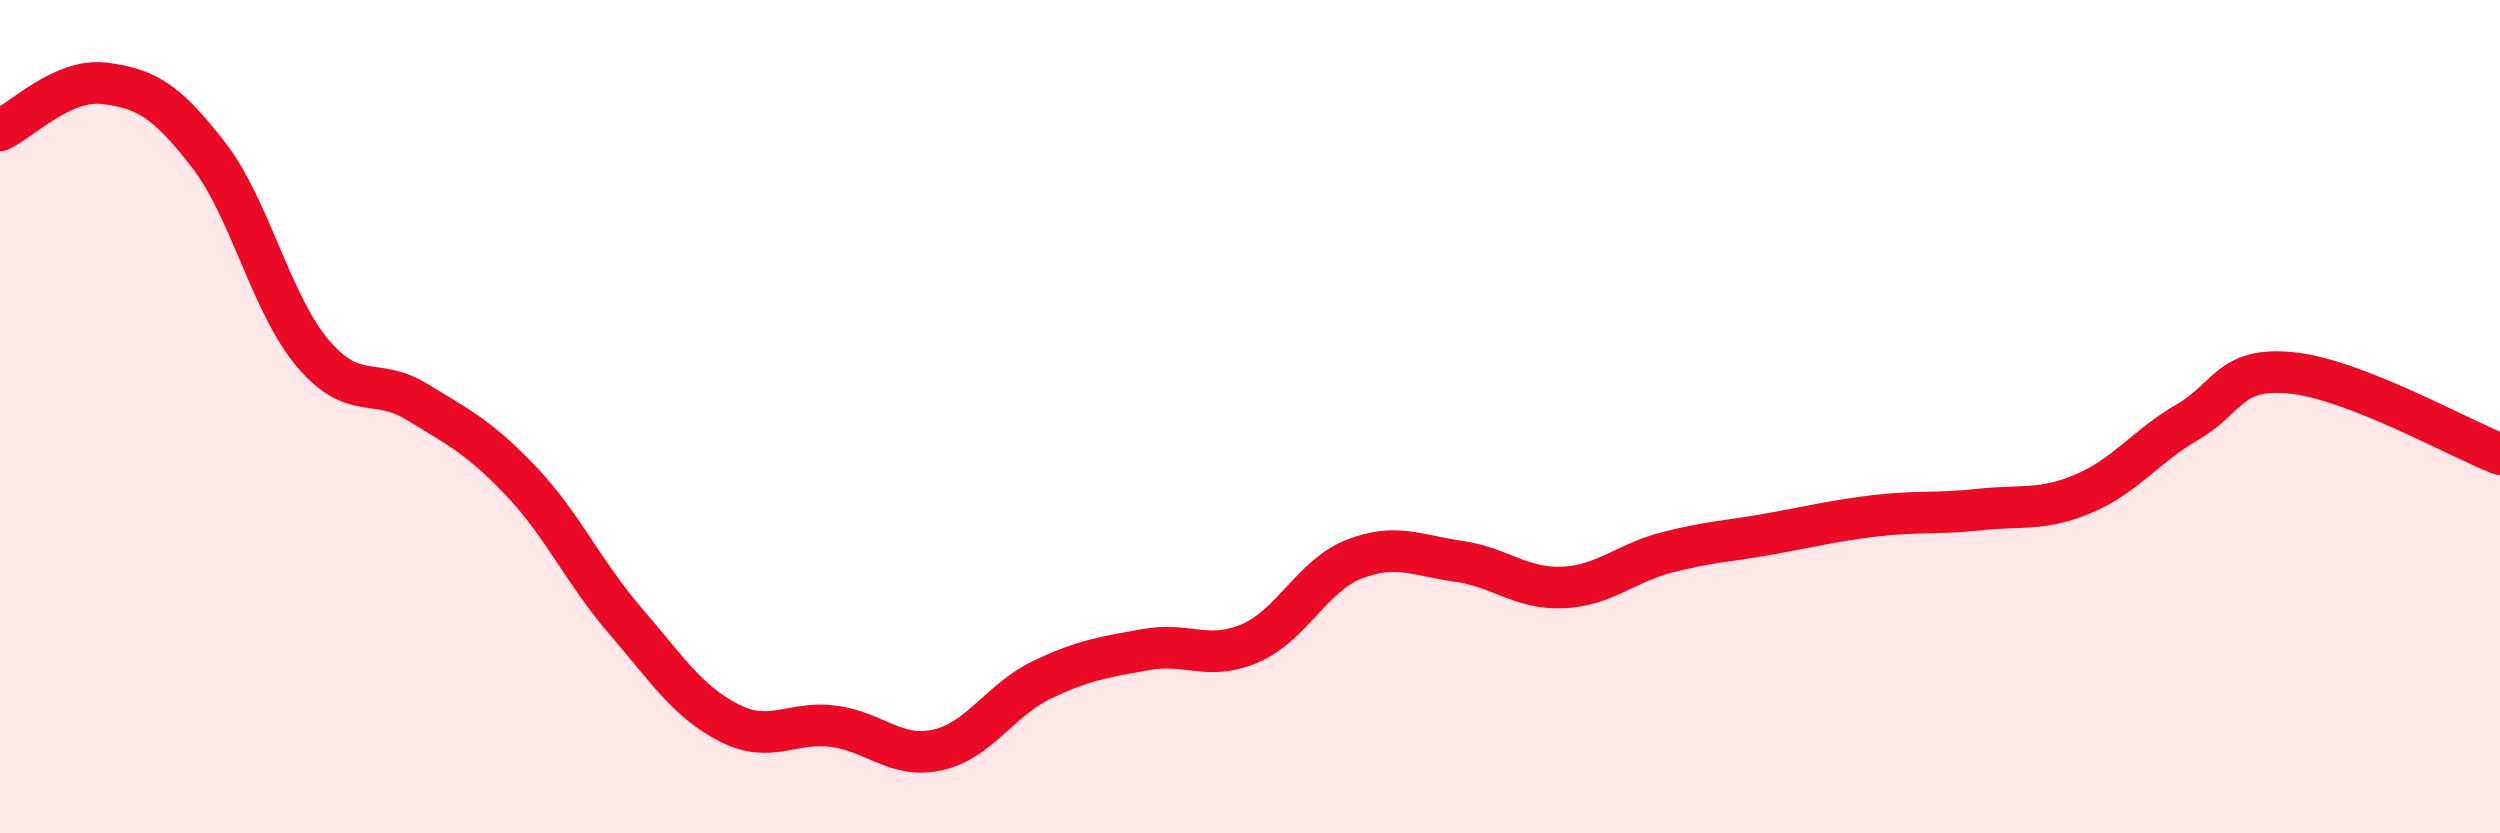
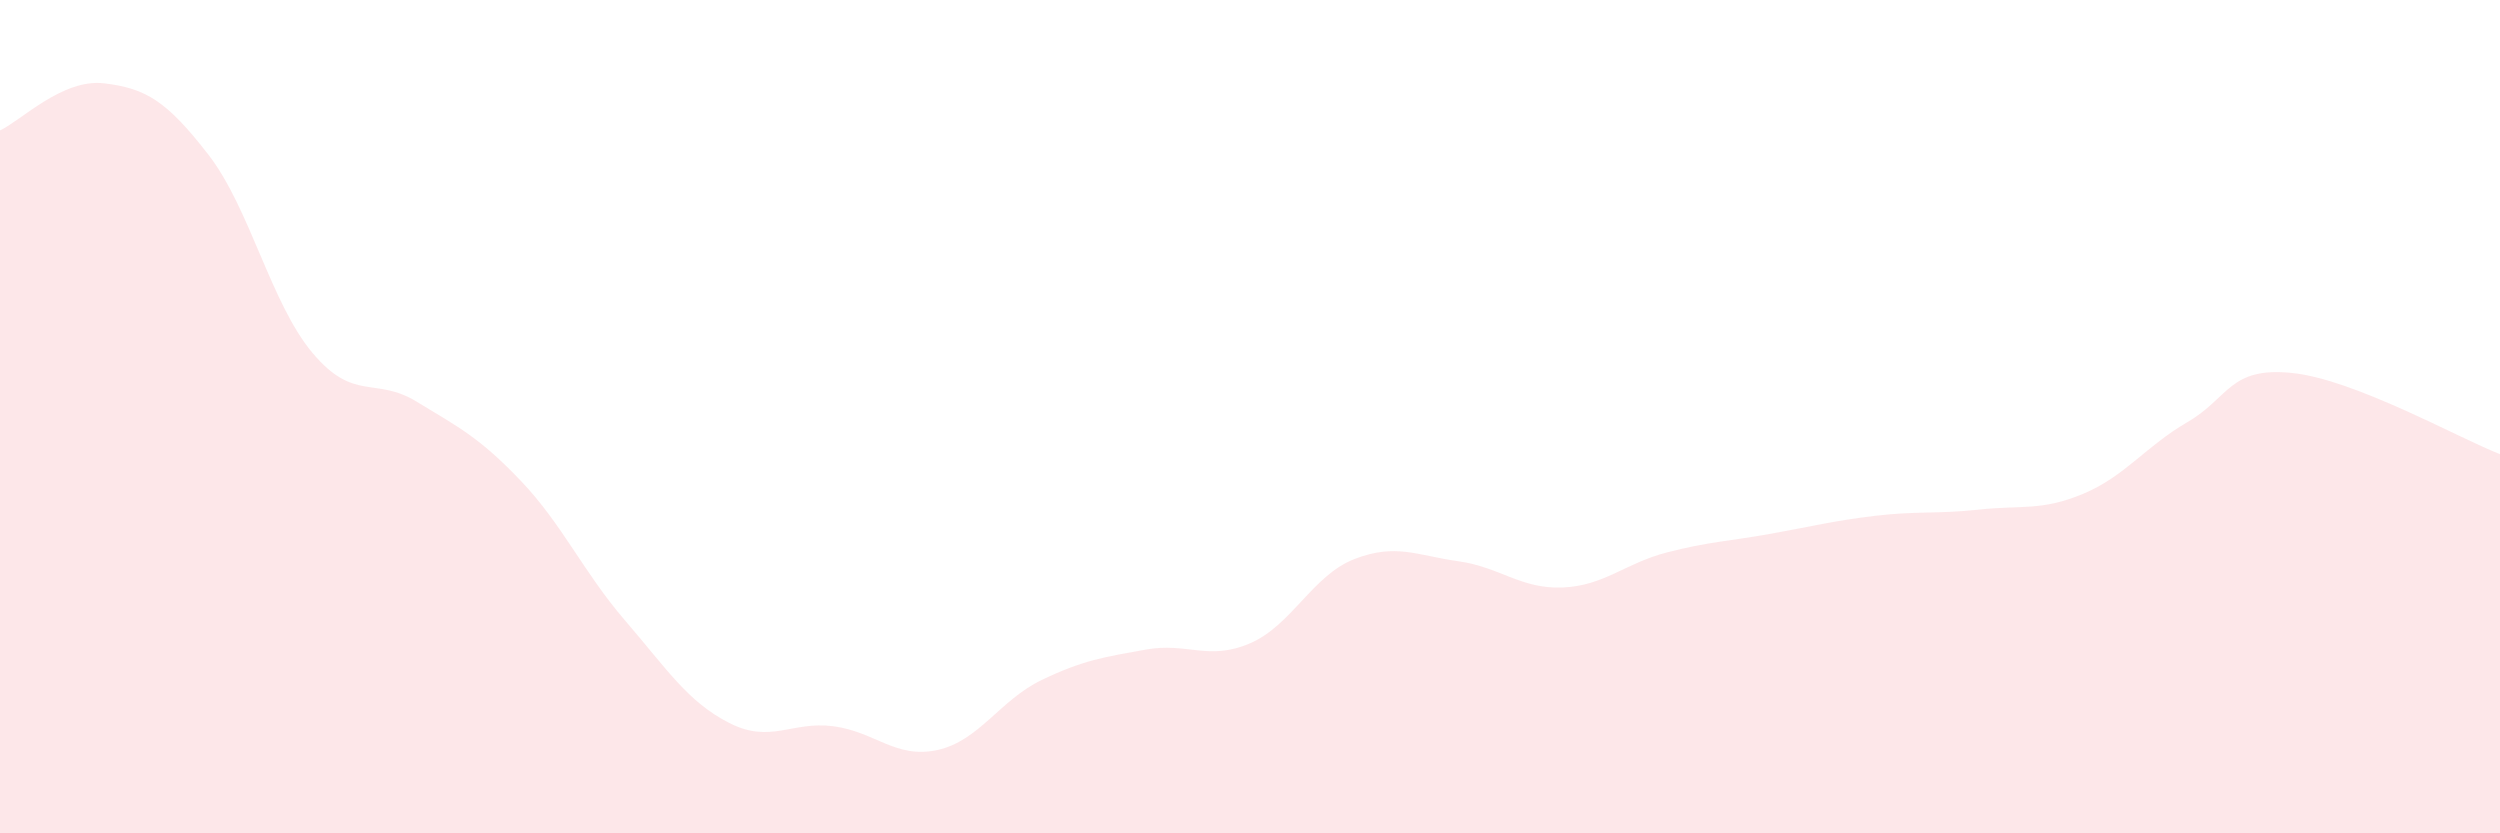
<svg xmlns="http://www.w3.org/2000/svg" width="60" height="20" viewBox="0 0 60 20">
  <path d="M 0,3.13 C 0.5,2.9 1.5,1.88 2.5,2 C 3.5,2.12 4,2.42 5,3.71 C 6,5 6.5,7.28 7.5,8.47 C 8.5,9.66 9,9.03 10,9.64 C 11,10.25 11.5,10.49 12.5,11.54 C 13.5,12.59 14,13.73 15,14.89 C 16,16.05 16.5,16.84 17.5,17.35 C 18.5,17.86 19,17.3 20,17.43 C 21,17.56 21.5,18.22 22.5,18 C 23.5,17.78 24,16.8 25,16.32 C 26,15.84 26.5,15.77 27.5,15.59 C 28.5,15.41 29,15.87 30,15.44 C 31,15.01 31.5,13.81 32.5,13.42 C 33.5,13.03 34,13.33 35,13.47 C 36,13.61 36.5,14.14 37.5,14.1 C 38.5,14.06 39,13.52 40,13.26 C 41,13 41.5,12.99 42.5,12.81 C 43.5,12.63 44,12.5 45,12.38 C 46,12.26 46.5,12.34 47.5,12.23 C 48.5,12.12 49,12.27 50,11.85 C 51,11.43 51.5,10.71 52.5,10.13 C 53.5,9.55 53.5,8.8 55,8.95 C 56.5,9.1 59,10.51 60,10.9L60 20L0 20Z" fill="#EB0A25" opacity="0.1" stroke-linecap="round" stroke-linejoin="round" />
-   <path d="M 0,3.13 C 0.5,2.9 1.5,1.88 2.5,2 C 3.5,2.12 4,2.42 5,3.71 C 6,5 6.5,7.28 7.5,8.47 C 8.5,9.66 9,9.03 10,9.64 C 11,10.25 11.5,10.49 12.5,11.54 C 13.5,12.59 14,13.73 15,14.89 C 16,16.05 16.5,16.84 17.5,17.35 C 18.5,17.86 19,17.3 20,17.43 C 21,17.56 21.5,18.22 22.5,18 C 23.5,17.78 24,16.8 25,16.32 C 26,15.84 26.5,15.77 27.5,15.59 C 28.5,15.41 29,15.87 30,15.44 C 31,15.01 31.5,13.81 32.5,13.42 C 33.5,13.03 34,13.33 35,13.47 C 36,13.61 36.5,14.14 37.5,14.1 C 38.5,14.06 39,13.52 40,13.26 C 41,13 41.5,12.99 42.5,12.81 C 43.5,12.63 44,12.5 45,12.38 C 46,12.26 46.5,12.34 47.5,12.23 C 48.5,12.12 49,12.27 50,11.85 C 51,11.43 51.5,10.71 52.5,10.13 C 53.5,9.55 53.5,8.8 55,8.95 C 56.5,9.1 59,10.51 60,10.9" stroke="#EB0A25" stroke-width="1" fill="none" stroke-linecap="round" stroke-linejoin="round" />
</svg>